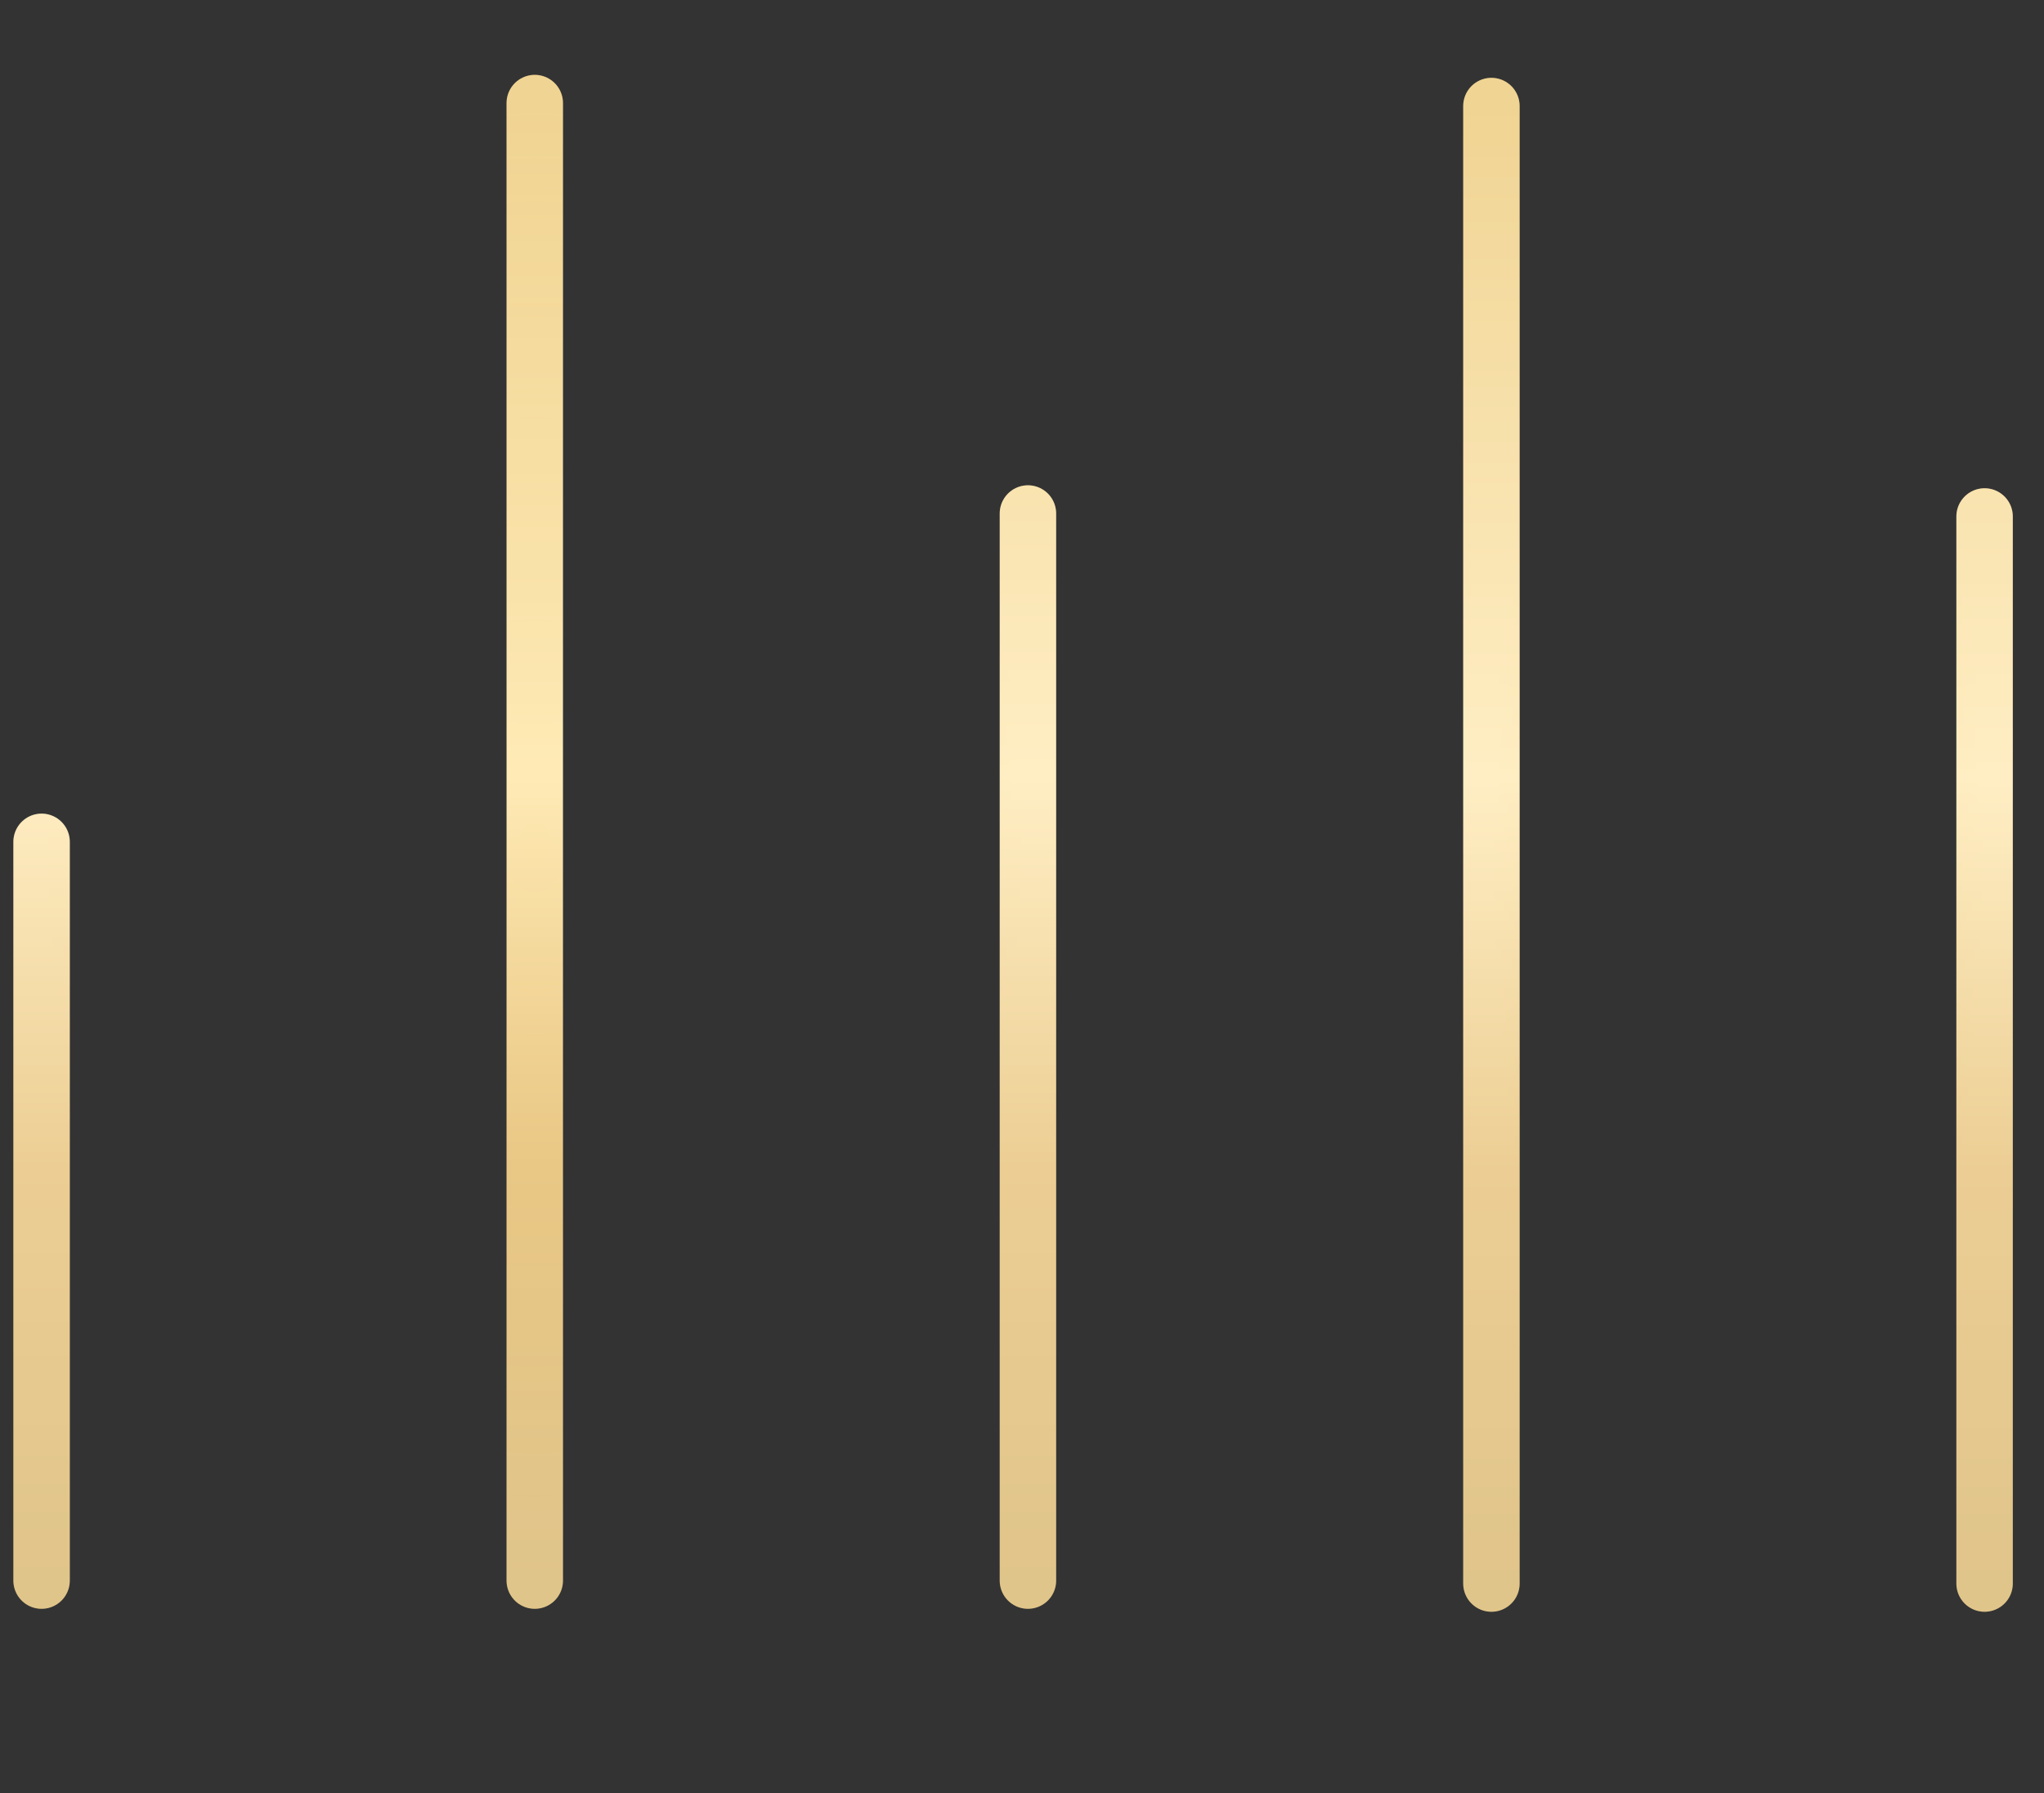
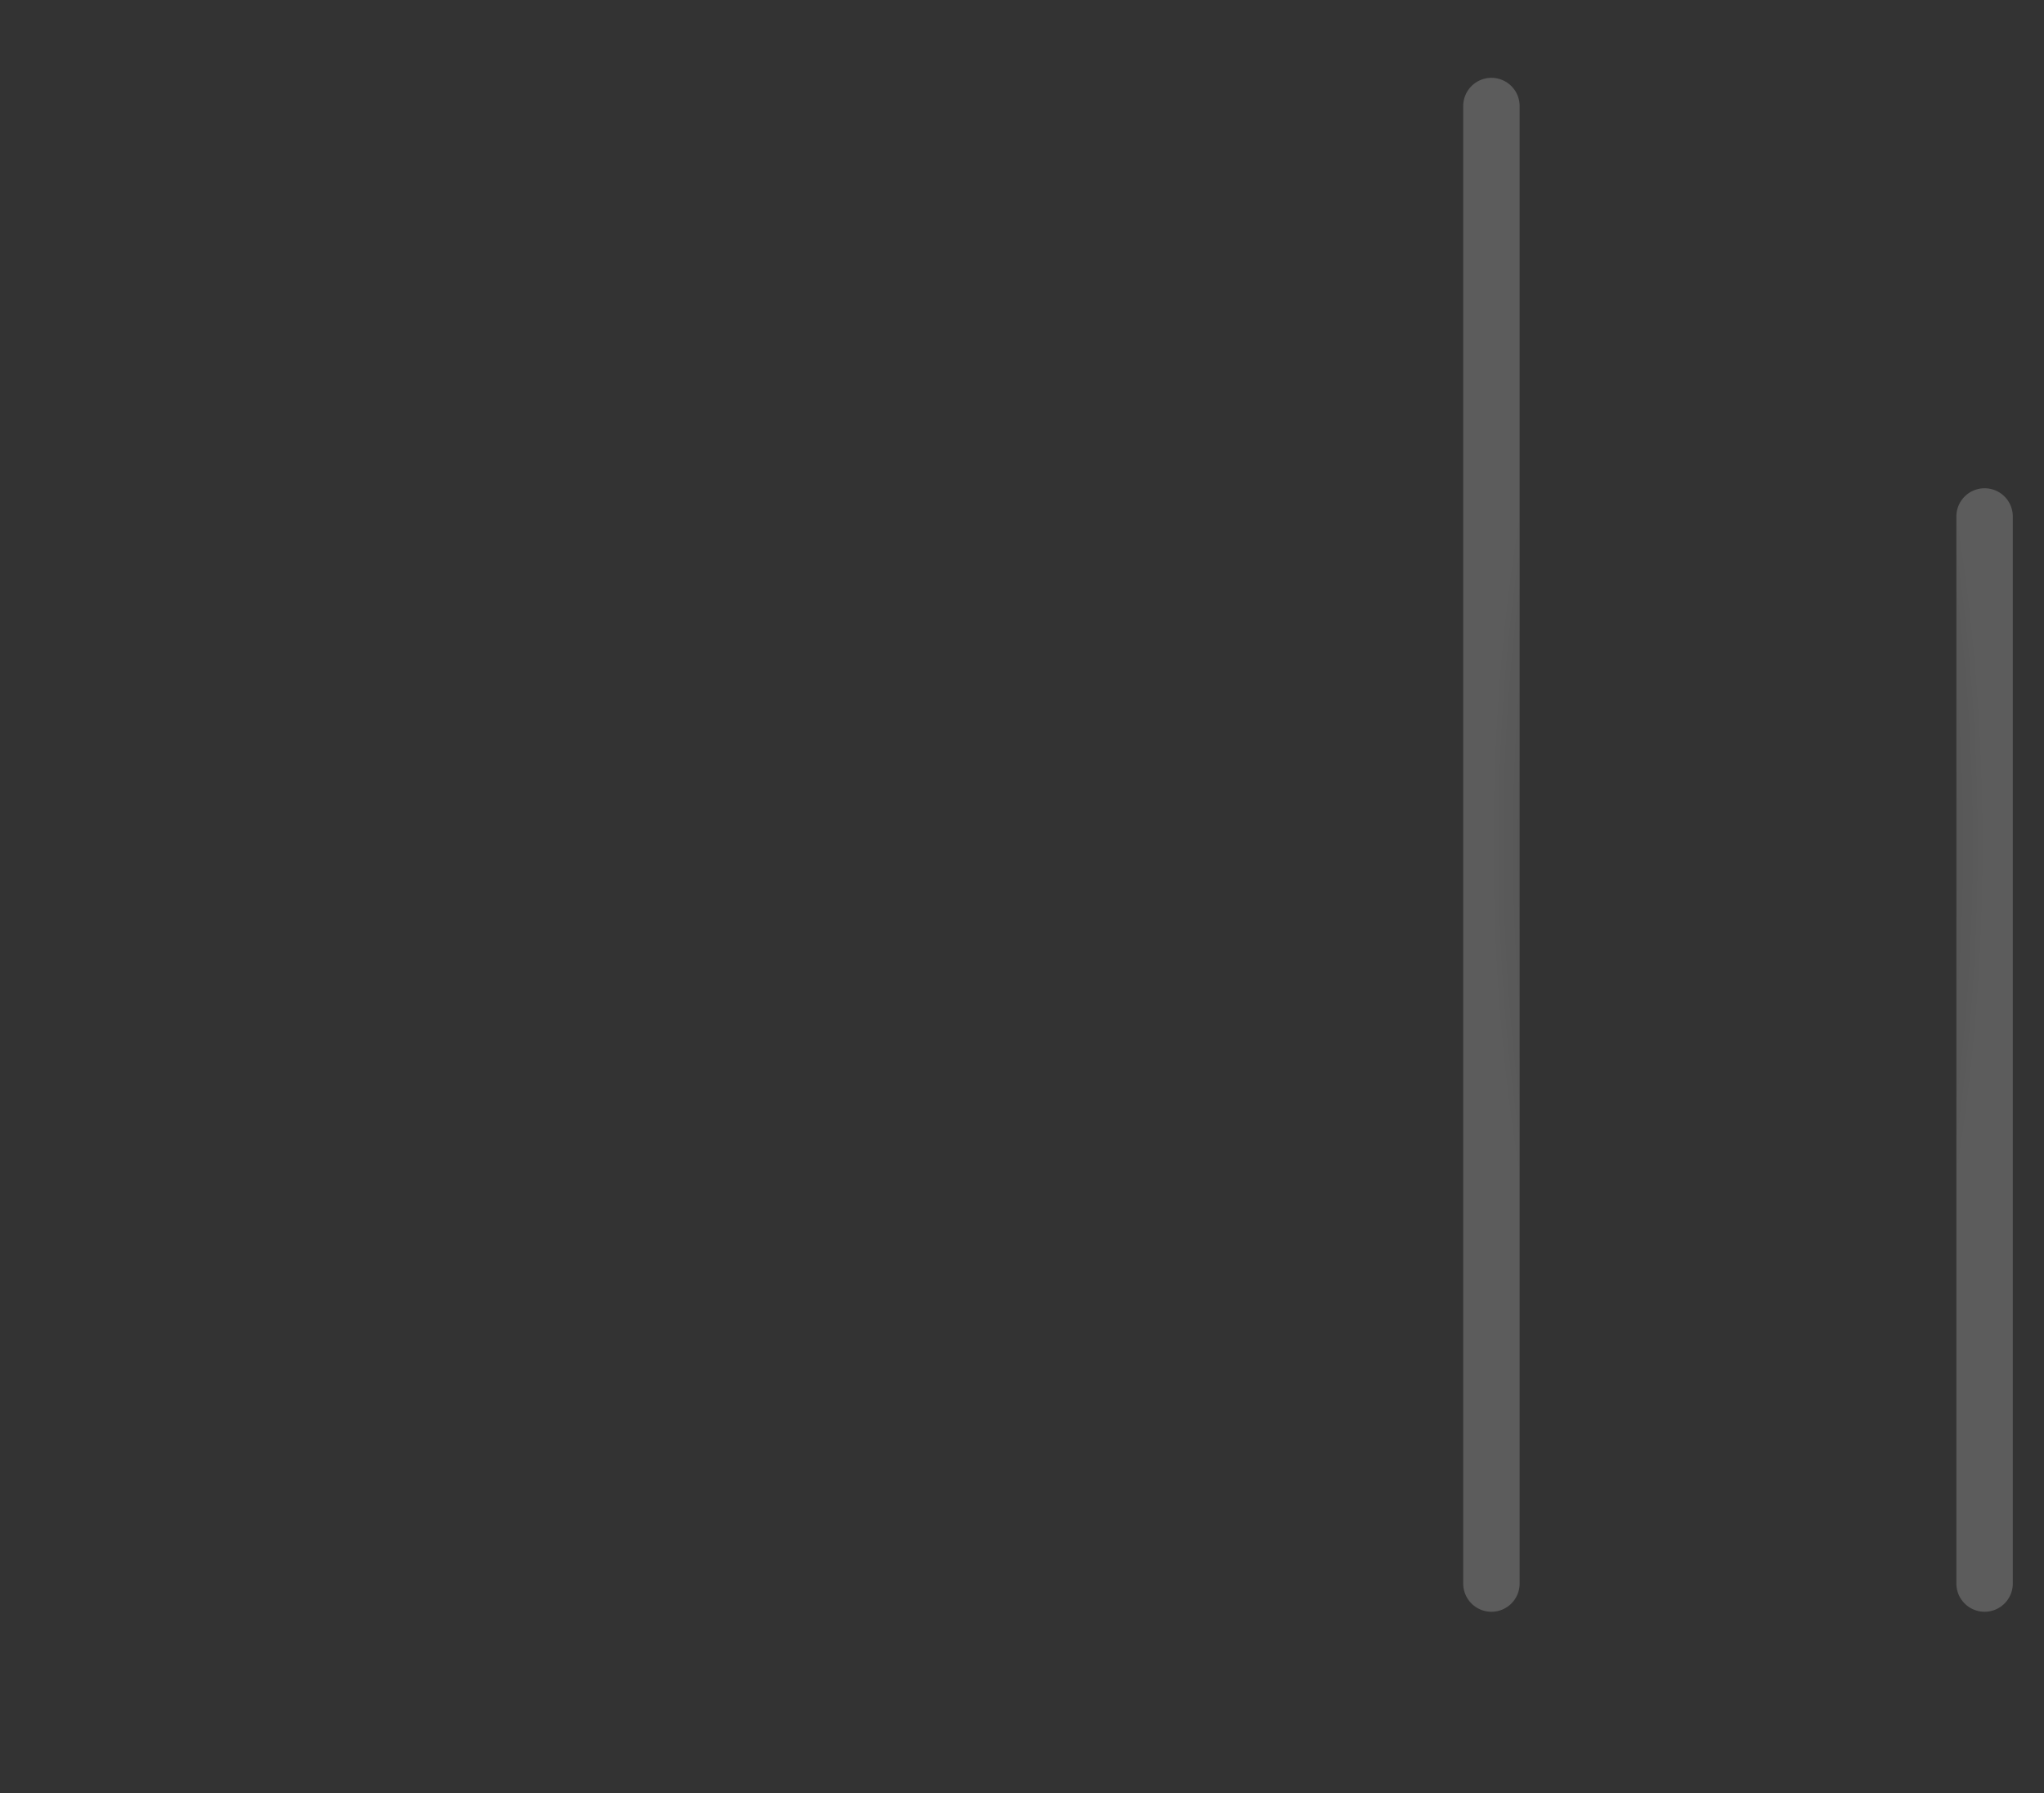
<svg xmlns="http://www.w3.org/2000/svg" width="163" height="143" viewBox="0 0 163 143" fill="none">
  <rect x="0" y="0" width="163" height="143" fill="#333333" stroke="none" />
-   <path d="M81.973 40.949V126.045M42.645 8.219V126.045M3.316 67.132V126.045" stroke="url(#paint0_linear_404_71)" stroke-width="4.5" stroke-linecap="round" stroke-linejoin="round" />
-   <path d="M81.973 40.949V126.045M42.645 8.219V126.045M3.316 67.132V126.045" stroke="url(#paint1_radial_404_71)" stroke-opacity="0.2" stroke-width="4.5" stroke-linecap="round" stroke-linejoin="round" />
-   <path d="M158.262 41.185V126.281M118.934 8.456V126.281" stroke="url(#paint2_linear_404_71)" stroke-width="4.5" stroke-linecap="round" stroke-linejoin="round" />
  <path d="M158.262 41.185V126.281M118.934 8.456V126.281" stroke="url(#paint3_radial_404_71)" stroke-opacity="0.2" stroke-width="4.5" stroke-linecap="round" stroke-linejoin="round" />
  <defs>
    <linearGradient id="paint0_linear_404_71" x1="42.645" y1="8.219" x2="42.645" y2="126.045" gradientUnits="userSpaceOnUse">
      <stop stop-color="#ECC978" />
      <stop offset="0.455" stop-color="#FFEAB5" />
      <stop offset="0.72" stop-color="#E7C279" />
      <stop offset="1" stop-color="#D8B66D" />
    </linearGradient>
    <radialGradient id="paint1_radial_404_71" cx="0" cy="0" r="1" gradientUnits="userSpaceOnUse" gradientTransform="translate(42.645 67.132) rotate(90) scale(58.913 39.328)">
      <stop stop-color="white" stop-opacity="0" />
      <stop offset="1" stop-color="white" />
    </radialGradient>
    <linearGradient id="paint2_linear_404_71" x1="138.598" y1="8.456" x2="138.598" y2="126.281" gradientUnits="userSpaceOnUse">
      <stop stop-color="#ECC978" />
      <stop offset="0.455" stop-color="#FFEAB5" />
      <stop offset="0.72" stop-color="#E7C279" />
      <stop offset="1" stop-color="#D8B66D" />
    </linearGradient>
    <radialGradient id="paint3_radial_404_71" cx="0" cy="0" r="1" gradientUnits="userSpaceOnUse" gradientTransform="translate(138.598 67.369) rotate(90) scale(58.913 19.664)">
      <stop stop-color="white" stop-opacity="0" />
      <stop offset="1" stop-color="white" />
    </radialGradient>
  </defs>
</svg>